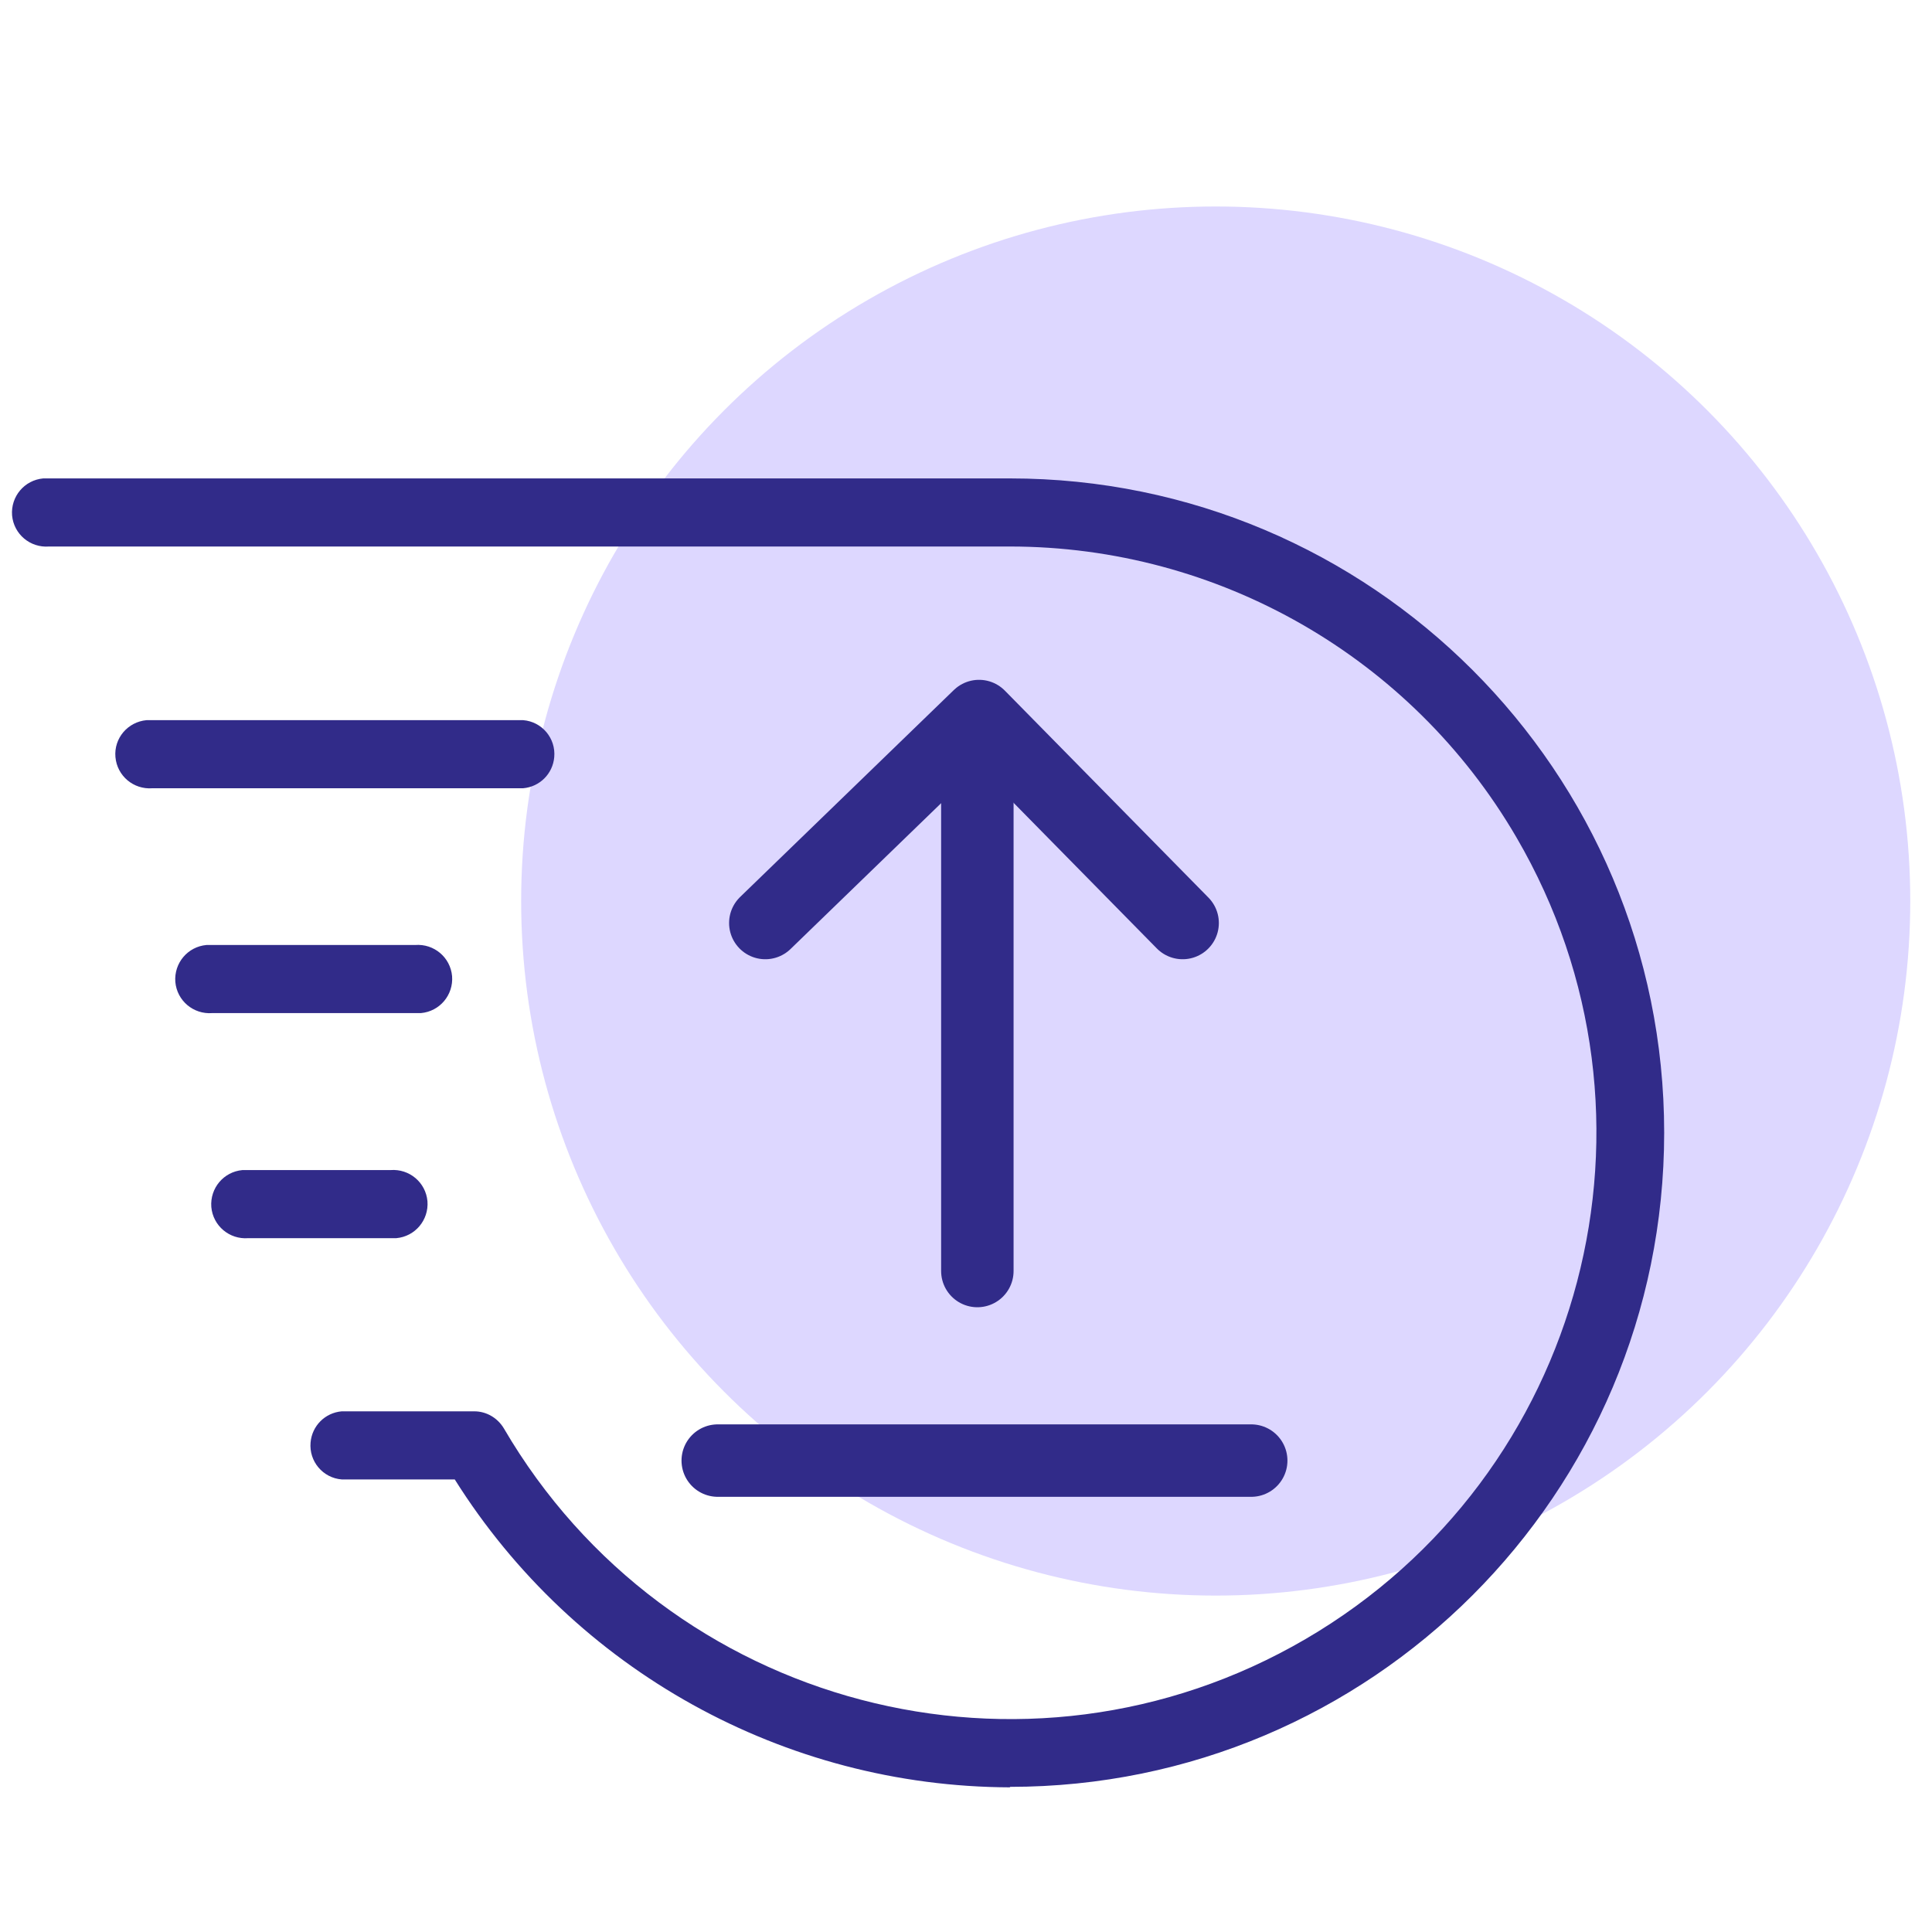
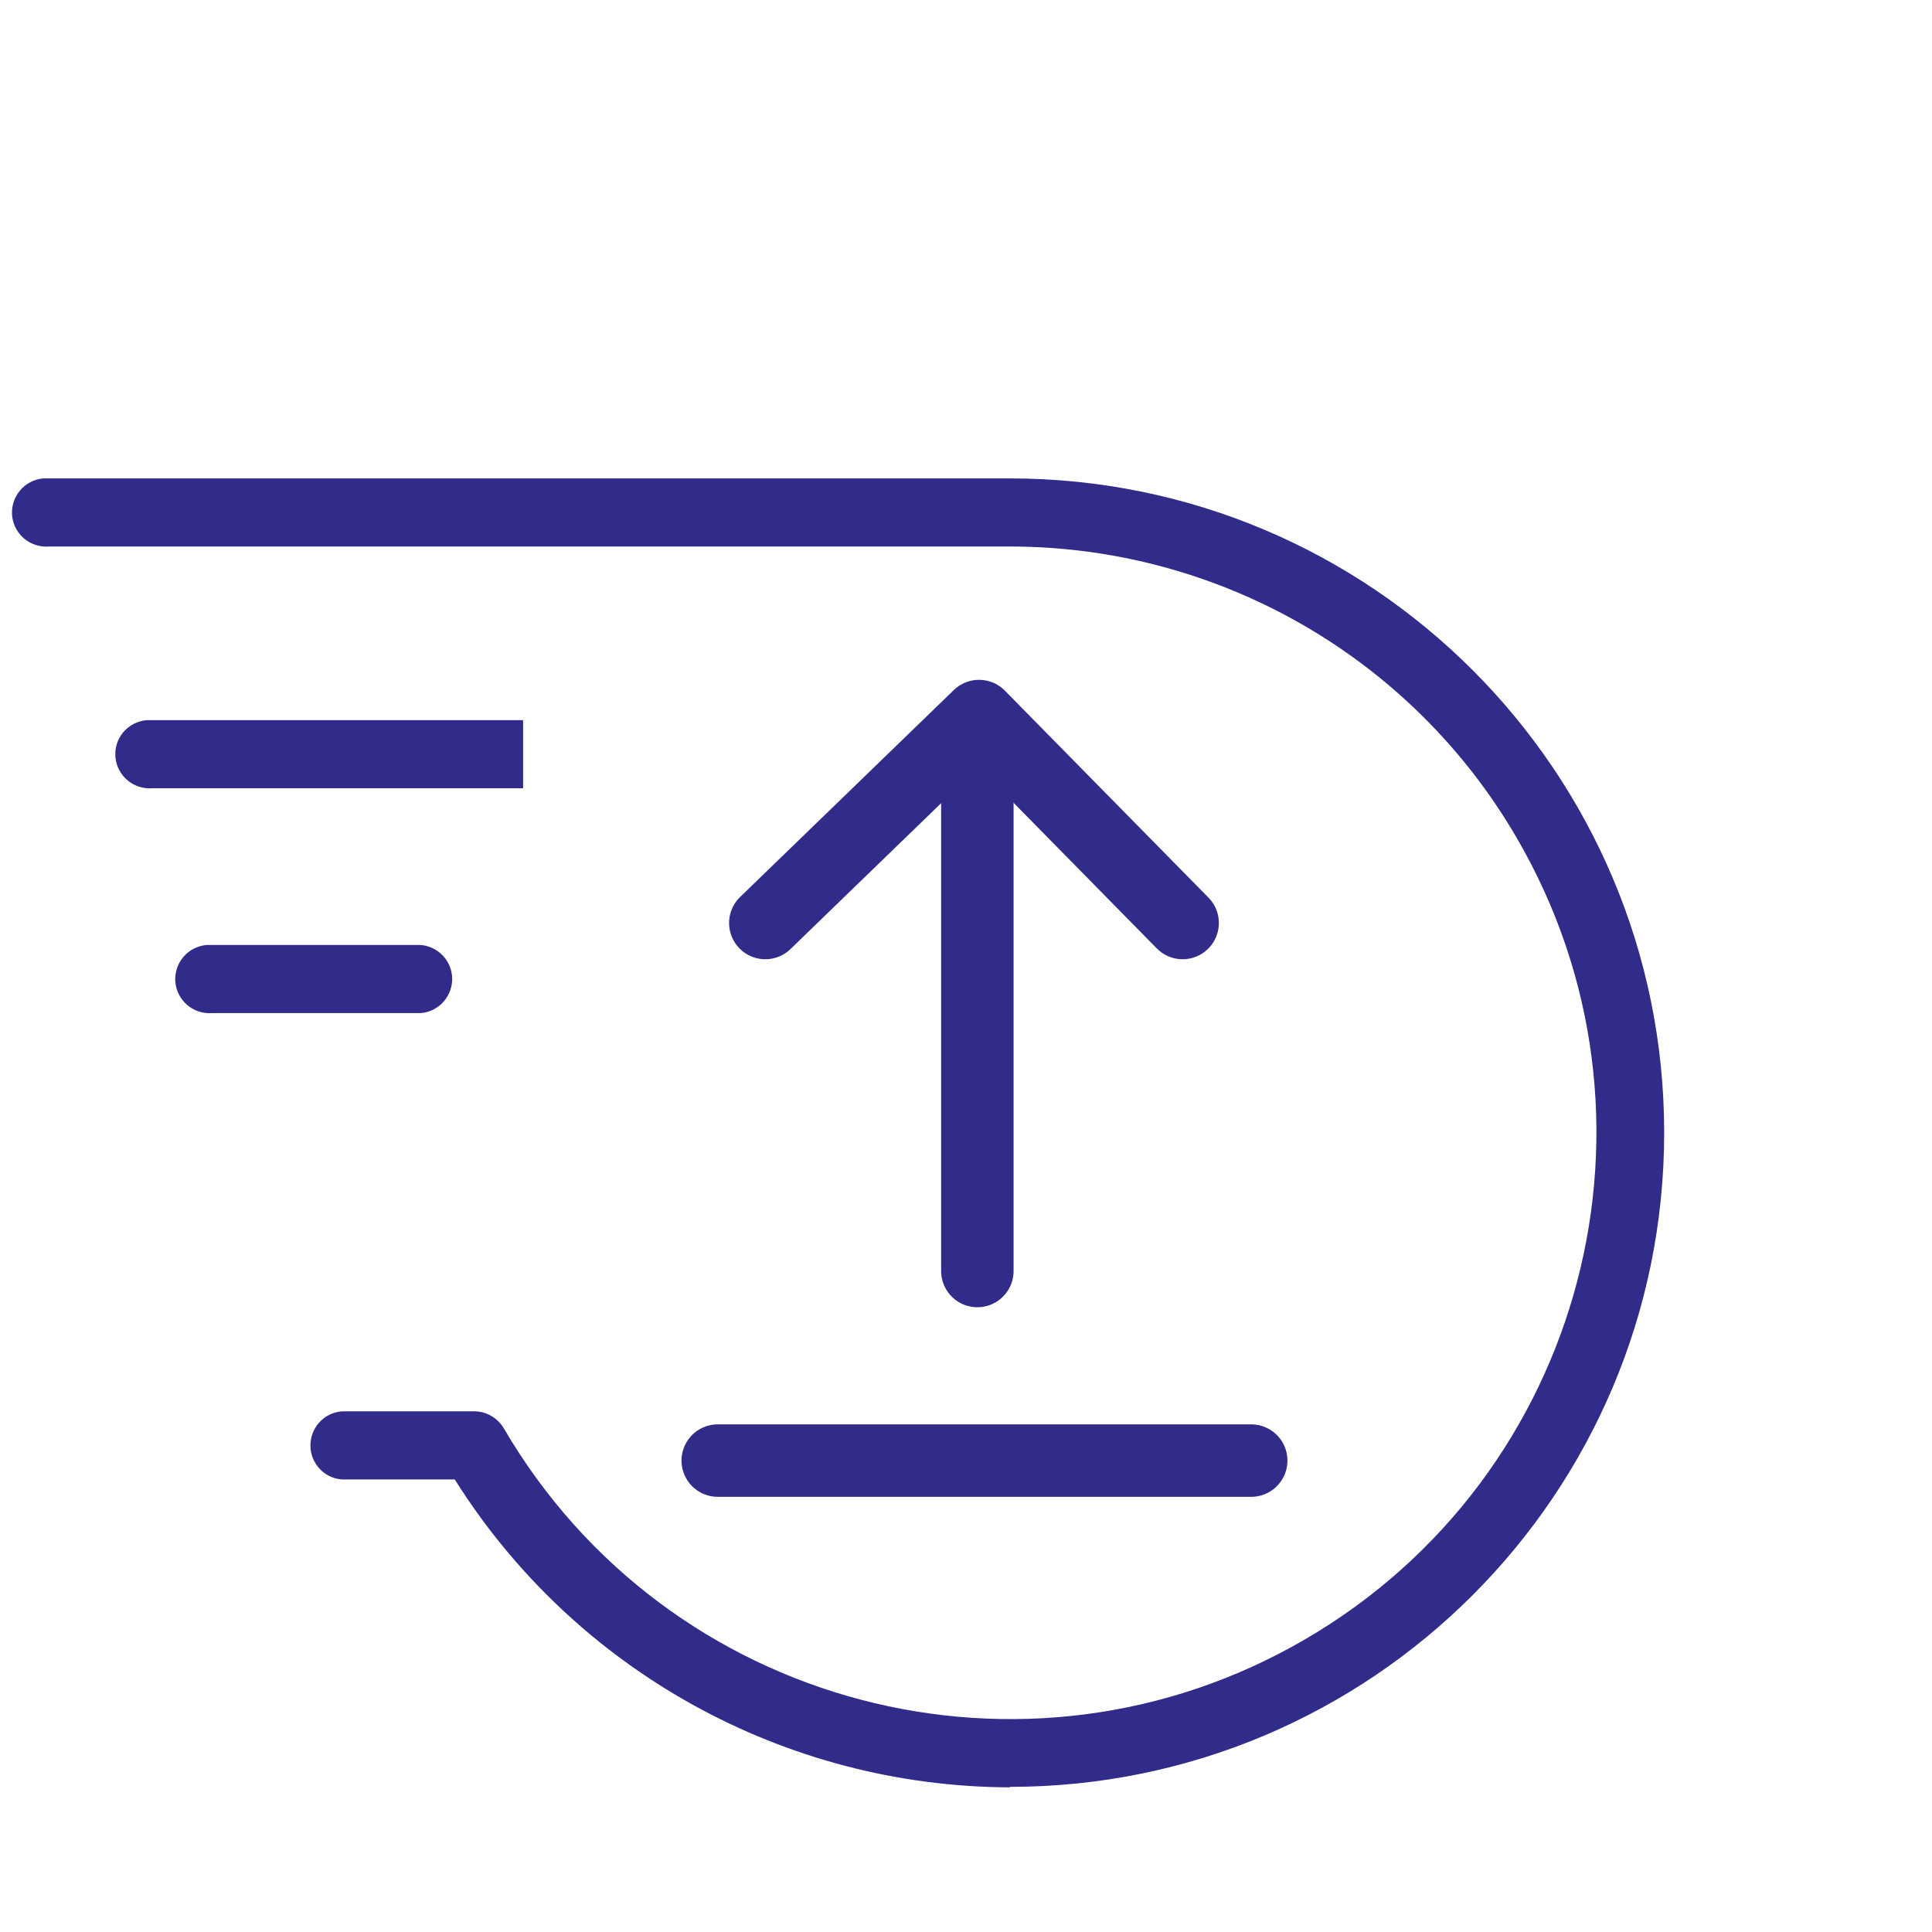
<svg xmlns="http://www.w3.org/2000/svg" id="uuid-b7fe7be2-b884-4476-9ebd-264294aa3166" viewBox="0 0 80 80">
  <defs>
    <style>.uuid-d686b69a-0d5d-4bc2-98aa-8186c9a177c8{fill:#312b89;}.uuid-b29a0709-3be8-4c48-a538-1940fed8258b{fill:#ddd7ff;}.uuid-40e04758-707a-413b-a395-4b0a6b7b694b{fill:none;stroke:#312b89;stroke-linecap:round;stroke-linejoin:round;stroke-width:3px;}</style>
  </defs>
-   <circle class="uuid-b29a0709-3be8-4c48-a538-1940fed8258b" cx="50.34" cy="37.31" r="28.76" />
  <g>
    <path class="uuid-d686b69a-0d5d-4bc2-98aa-8186c9a177c8" d="M17.19,41.95H8.79c-.78,.06-1.46-.51-1.53-1.29-.06-.78,.51-1.46,1.29-1.53,.08,0,.16,0,.24,0h8.4c.78-.06,1.46,.51,1.53,1.29,.06,.78-.51,1.46-1.29,1.53-.08,0-.16,0-.24,0Z" />
-     <path class="uuid-d686b69a-0d5d-4bc2-98aa-8186c9a177c8" d="M21.66,32.64H6.31c-.78,.06-1.46-.51-1.53-1.29s.51-1.46,1.29-1.53c.08,0,.16,0,.24,0h15.35c.78,.06,1.36,.75,1.29,1.53-.06,.69-.6,1.23-1.29,1.29Z" />
-     <path class="uuid-d686b69a-0d5d-4bc2-98aa-8186c9a177c8" d="M16.17,51.27h-5.89c-.78,.06-1.46-.51-1.53-1.29-.06-.78,.51-1.46,1.29-1.53,.08,0,.16,0,.24,0h5.89c.78-.06,1.46,.51,1.53,1.29,.06,.78-.51,1.46-1.29,1.53-.08,0-.16,0-.24,0Z" />
+     <path class="uuid-d686b69a-0d5d-4bc2-98aa-8186c9a177c8" d="M21.66,32.64H6.31c-.78,.06-1.46-.51-1.53-1.29s.51-1.46,1.29-1.53c.08,0,.16,0,.24,0h15.35Z" />
    <path class="uuid-d686b69a-0d5d-4bc2-98aa-8186c9a177c8" d="M41.82,74.01c-9.34-.03-18.02-4.84-22.99-12.75h-4.68c-.78-.06-1.36-.75-1.29-1.53,.06-.69,.6-1.23,1.29-1.29h5.49c.5,0,.96,.27,1.22,.7,6.76,11.58,21.62,15.49,33.2,8.73,11.58-6.76,15.49-21.62,8.73-33.2-4.35-7.46-12.34-12.04-20.97-12.04H2.03c-.78,.06-1.46-.51-1.53-1.29-.06-.78,.51-1.46,1.29-1.53,.08,0,.16,0,.24,0H41.82c14.96,0,27.09,12.13,27.09,27.09s-12.13,27.09-27.09,27.09v.02Z" />
  </g>
  <g>
    <line class="uuid-40e04758-707a-413b-a395-4b0a6b7b694b" x1="40.47" y1="52.63" x2="40.47" y2="30.37" />
    <line class="uuid-40e04758-707a-413b-a395-4b0a6b7b694b" x1="29.72" y1="60.48" x2="51.81" y2="60.48" />
    <polyline class="uuid-40e04758-707a-413b-a395-4b0a6b7b694b" points="31.69 38.22 40.54 29.65 48.97 38.22" />
  </g>
</svg>